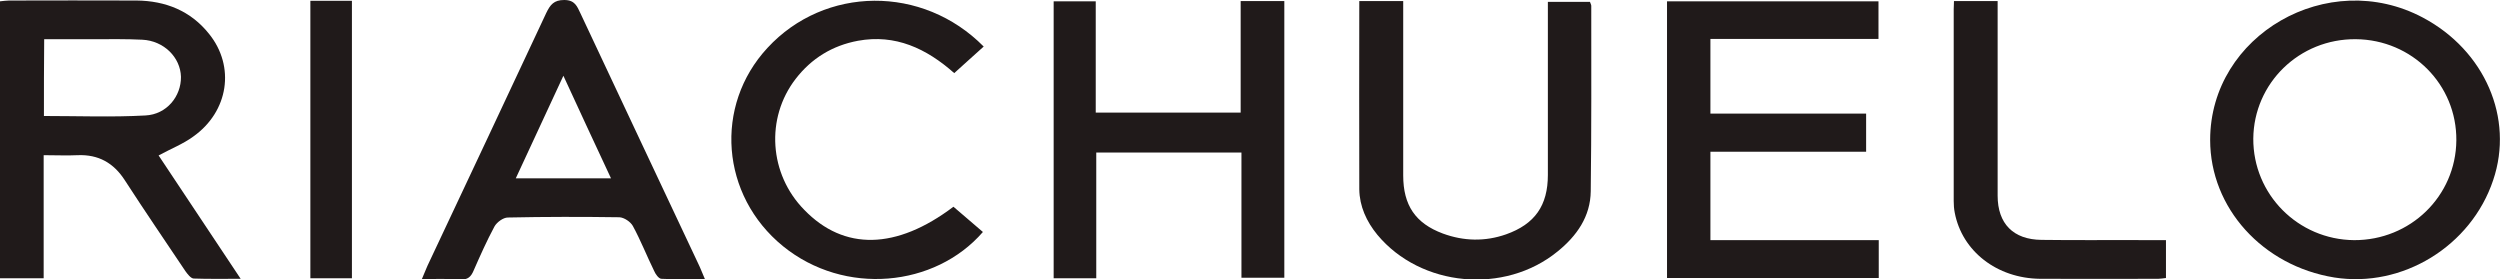
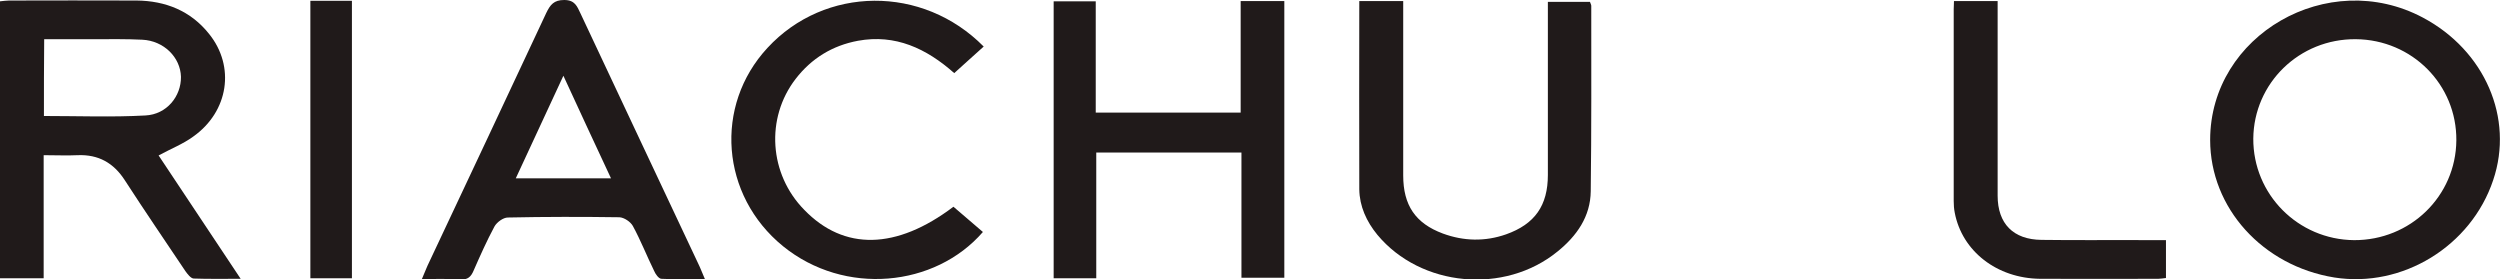
<svg xmlns="http://www.w3.org/2000/svg" version="1.1" baseProfile="basic" id="Camada_1" x="0px" y="0px" viewBox="0 0 950.5 106.1" xml:space="preserve">
  <g>
    <path fill="#201A1A" d="M60.3,59.1C70.5,74.5,80.7,89.8,91.5,106c-6.5,0-12.3,0.1-17.9-0.1c-1.1-0.1-2.3-1.7-3.1-2.8   C62.8,91.6,55,80.2,47.5,68.6c-4.3-6.7-10.1-9.9-17.9-9.6c-4.1,0.2-8.3,0-13,0c0,15.7,0,31.1,0,46.8c-5.9,0-11.1,0-16.6,0   C0,70.7,0,35.7,0,0.5c1.2-0.1,2.3-0.3,3.4-0.3c16.2,0,32.3-0.1,48.5,0c11,0.1,20.6,3.9,27.6,12.7c10,12.4,7.4,29.5-6,39   C69.7,54.7,65.1,56.5,60.3,59.1z M16.7,44.1c13.1,0,25.9,0.5,38.6-0.2c8.1-0.4,13.6-7.3,13.5-14.7c-0.2-7.4-6.5-13.7-14.7-14.1   c-6-0.3-12-0.2-17.9-0.2c-6.4,0-12.8,0-19.4,0C16.7,24.9,16.7,34.2,16.7,44.1z" />
-     <path fill="#201A1A" d="M633.8,105.7c0-35.1,0-70,0-105.2c26.9,0,53.5,0,80.4,0c0,4.6,0,9.1,0,14.3c-21.1,0-42.3,0-63.9,0   c0,9.7,0,18.8,0,28.4c19.8,0,39.4,0,59.2,0c0,5,0,9.4,0,14.5c-19.7,0-39.3,0-59.2,0c0,11.4,0,22.2,0,33.6c21.4,0,42.6,0,64,0   c0,5.1,0,9.6,0,14.4C687.7,105.7,661,105.7,633.8,105.7z" />
    <path fill="#201A1A" d="M840.3,53.2c0-39.9,44.8-65.7,80.9-46.5c23.5,12.5,34.7,38.2,26.7,61.8c-8.4,25.1-34.5,41.1-60.4,37   C860.3,101.1,840.3,79.1,840.3,53.2z M895.7,14.9c-21.5-0.2-38.8,16.7-39,37.8c-0.1,21.2,17,38.4,38.3,38.6   c21.4,0.1,38.7-16.7,38.9-37.9C934.1,32.2,917.1,15.1,895.7,14.9z" />
    <path fill="#201A1A" d="M416.8,105.8c-5.7,0-10.7,0-16.2,0c0-35.1,0-70,0-105.3c5.1,0,10.2,0,16,0c0,13.9,0,27.9,0,42.3   c18.6,0,36.5,0,55.1,0c0-14,0-28,0-42.4c5.9,0,11.1,0,16.6,0c0,35,0,70,0,105.2c-5.3,0-10.5,0-16.3,0c0-15.7,0-31.5,0-47.6   c-18.6,0-36.6,0-55.2,0C416.8,74.1,416.8,89.8,416.8,105.8z" />
    <path fill="#201A1A" d="M160.4,106.1c0.9-2,1.4-3.5,2.1-5C177.6,69,192.7,37,207.7,4.9c1.5-3.1,2.9-4.9,6.8-4.9   c4.1,0,4.9,2.4,6.2,5.1c14.9,31.8,29.9,63.5,44.8,95.2c0.8,1.6,1.4,3.3,2.5,5.8c-5.9,0-11.3,0.2-16.6-0.1c-1-0.1-2.2-1.8-2.7-3   c-2.8-5.7-5.1-11.6-8.1-17.1c-0.9-1.6-3.3-3.2-5.1-3.3c-14.1-0.2-28.3-0.2-42.4,0.1c-1.8,0-4.2,1.8-5.1,3.4   c-2.9,5.4-5.4,11-7.9,16.7c-1,2.4-2.2,3.6-5.1,3.5C170.3,105.9,165.7,106.1,160.4,106.1z M232.3,67.8c-6.2-13.3-12-25.7-18.1-39   c-6.3,13.6-12.1,26.1-18.1,39C208.5,67.8,219.9,67.8,232.3,67.8z" />
    <path fill="#201A1A" d="M516.8,0.4c5.7,0,10.8,0,16.7,0c0,1.8,0,3.6,0,5.3c0,20.3,0,40.6,0,61c0,11.3,4.6,18.2,15.1,22.1   c7.9,2.9,16,3.1,24,0.3c11-3.9,15.9-11,15.9-22.6c0-19.8,0-39.6,0-59.5c0-2,0-4,0-6.3c5.5,0,10.7,0,16,0c0.2,0.6,0.5,1.1,0.5,1.5   c0,23.5,0.1,47-0.2,70.5c-0.1,9.6-5.3,17-12.6,22.9c-20.2,16.5-52,13.5-68.5-6.3c-4.2-5.1-6.8-10.9-6.9-17.3   C516.7,48.2,516.8,24.6,516.8,0.4z" />
    <path fill="#201A1A" d="M362.5,78.6c3.7,3.2,7.5,6.4,11.2,9.6c-18.2,21-52.6,24.4-76,5.4c-23.7-19.3-26.3-53.4-5.9-75.4   c21.8-23.6,59-24,82.2-0.5c-3.6,3.3-7.3,6.5-11.2,10.1c-10.6-9.4-22.4-14.9-36.6-12.3c-9.7,1.8-17.7,6.7-23.7,14.5   c-11.5,14.9-10.1,36.2,3.3,49.8C320.9,95.4,340.8,95,362.5,78.6z" />
    <path fill="#201A1A" d="M742.9,0.4c5.5,0,10.8,0,16.6,0c0,2,0,3.8,0,5.6c0,22.8,0,45.6,0,68.4c0,10.6,5.9,16.7,16.7,16.8   c13.8,0.2,27.6,0,41.5,0.1c1.8,0,3.6,0,5.8,0c0,5,0,9.6,0,14.4c-1,0.1-2,0.3-2.9,0.3c-15,0-30,0.1-45,0   c-16.4-0.2-29.6-10.5-32.4-25.1c-0.3-1.5-0.4-3-0.4-4.5c0-24.3,0-48.6,0-72.9C742.8,2.6,742.9,1.6,742.9,0.4z" />
    <path fill="#201A1A" d="M118,0.3c5.4,0,10.4,0,15.8,0c0,35.1,0,70.2,0,105.5c-5.2,0-10.3,0-15.8,0C118,70.8,118,35.8,118,0.3z" />
  </g>
</svg>